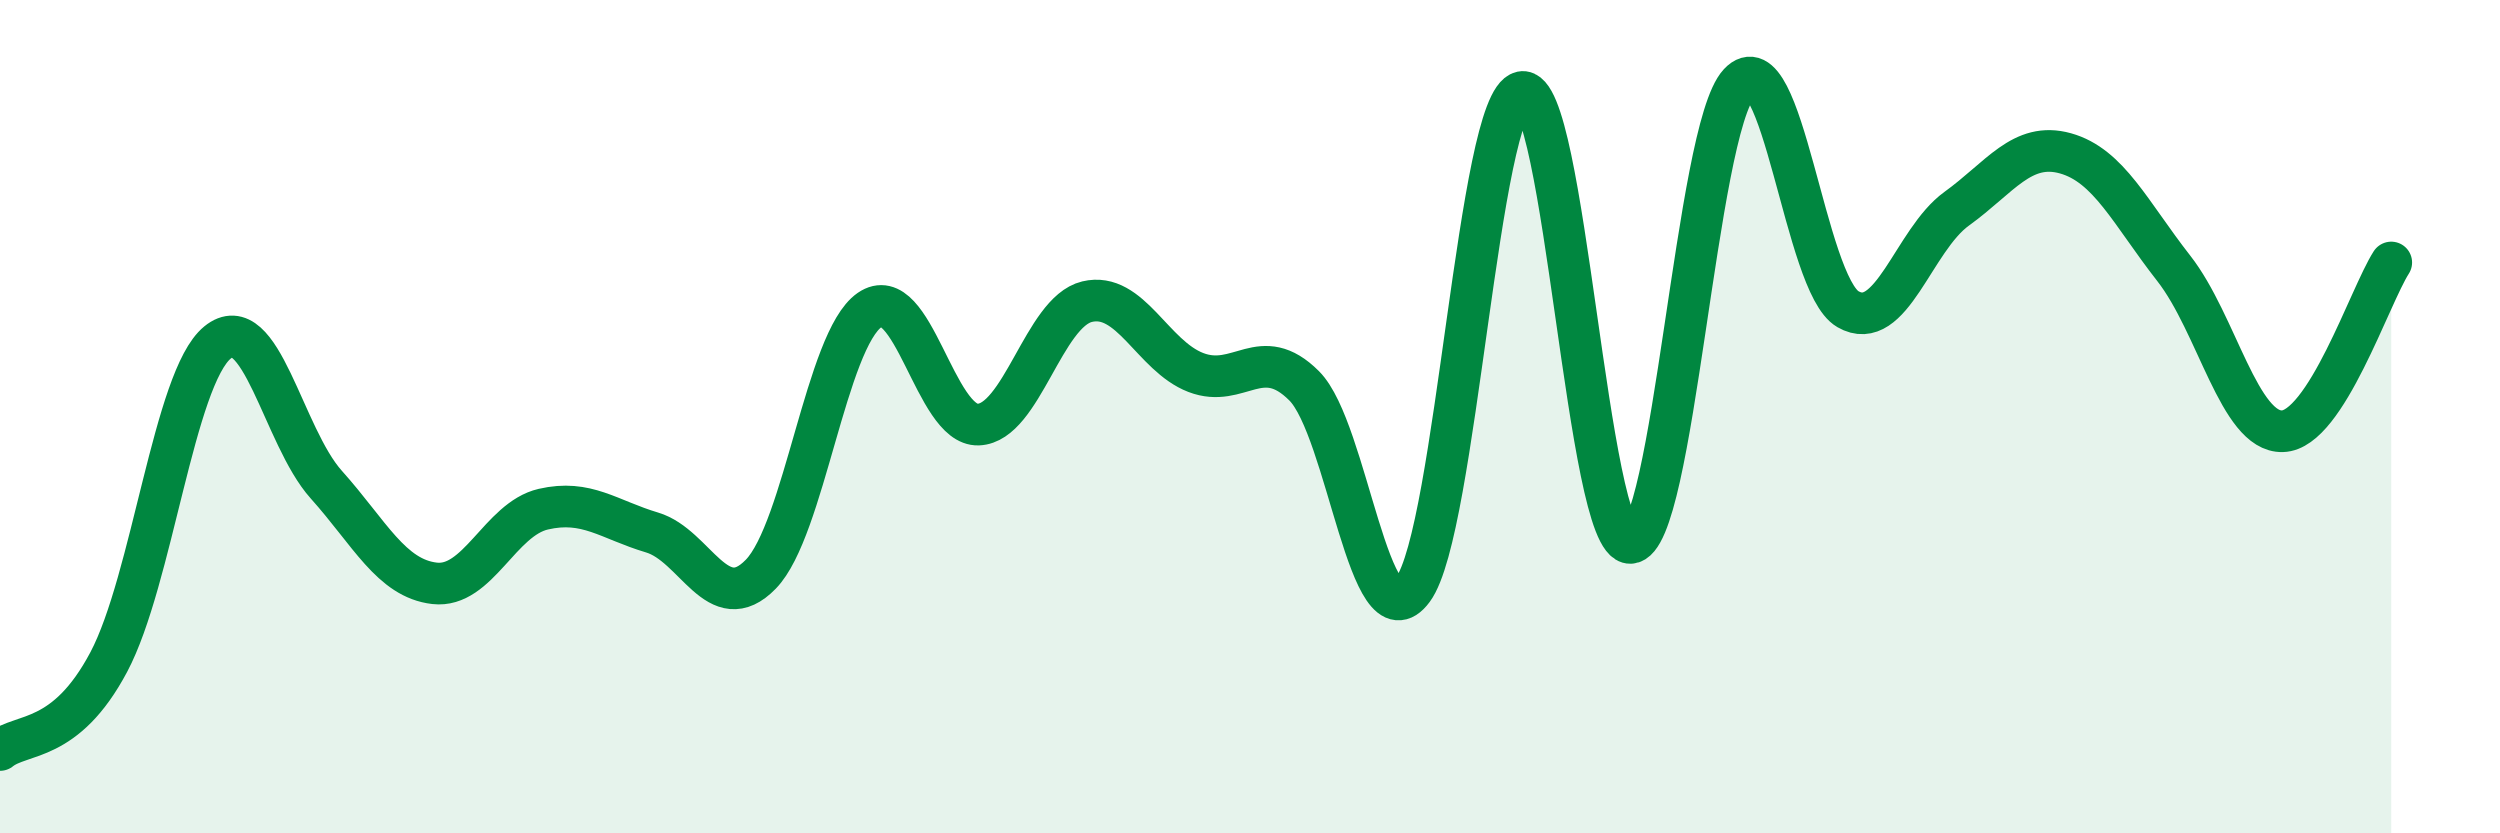
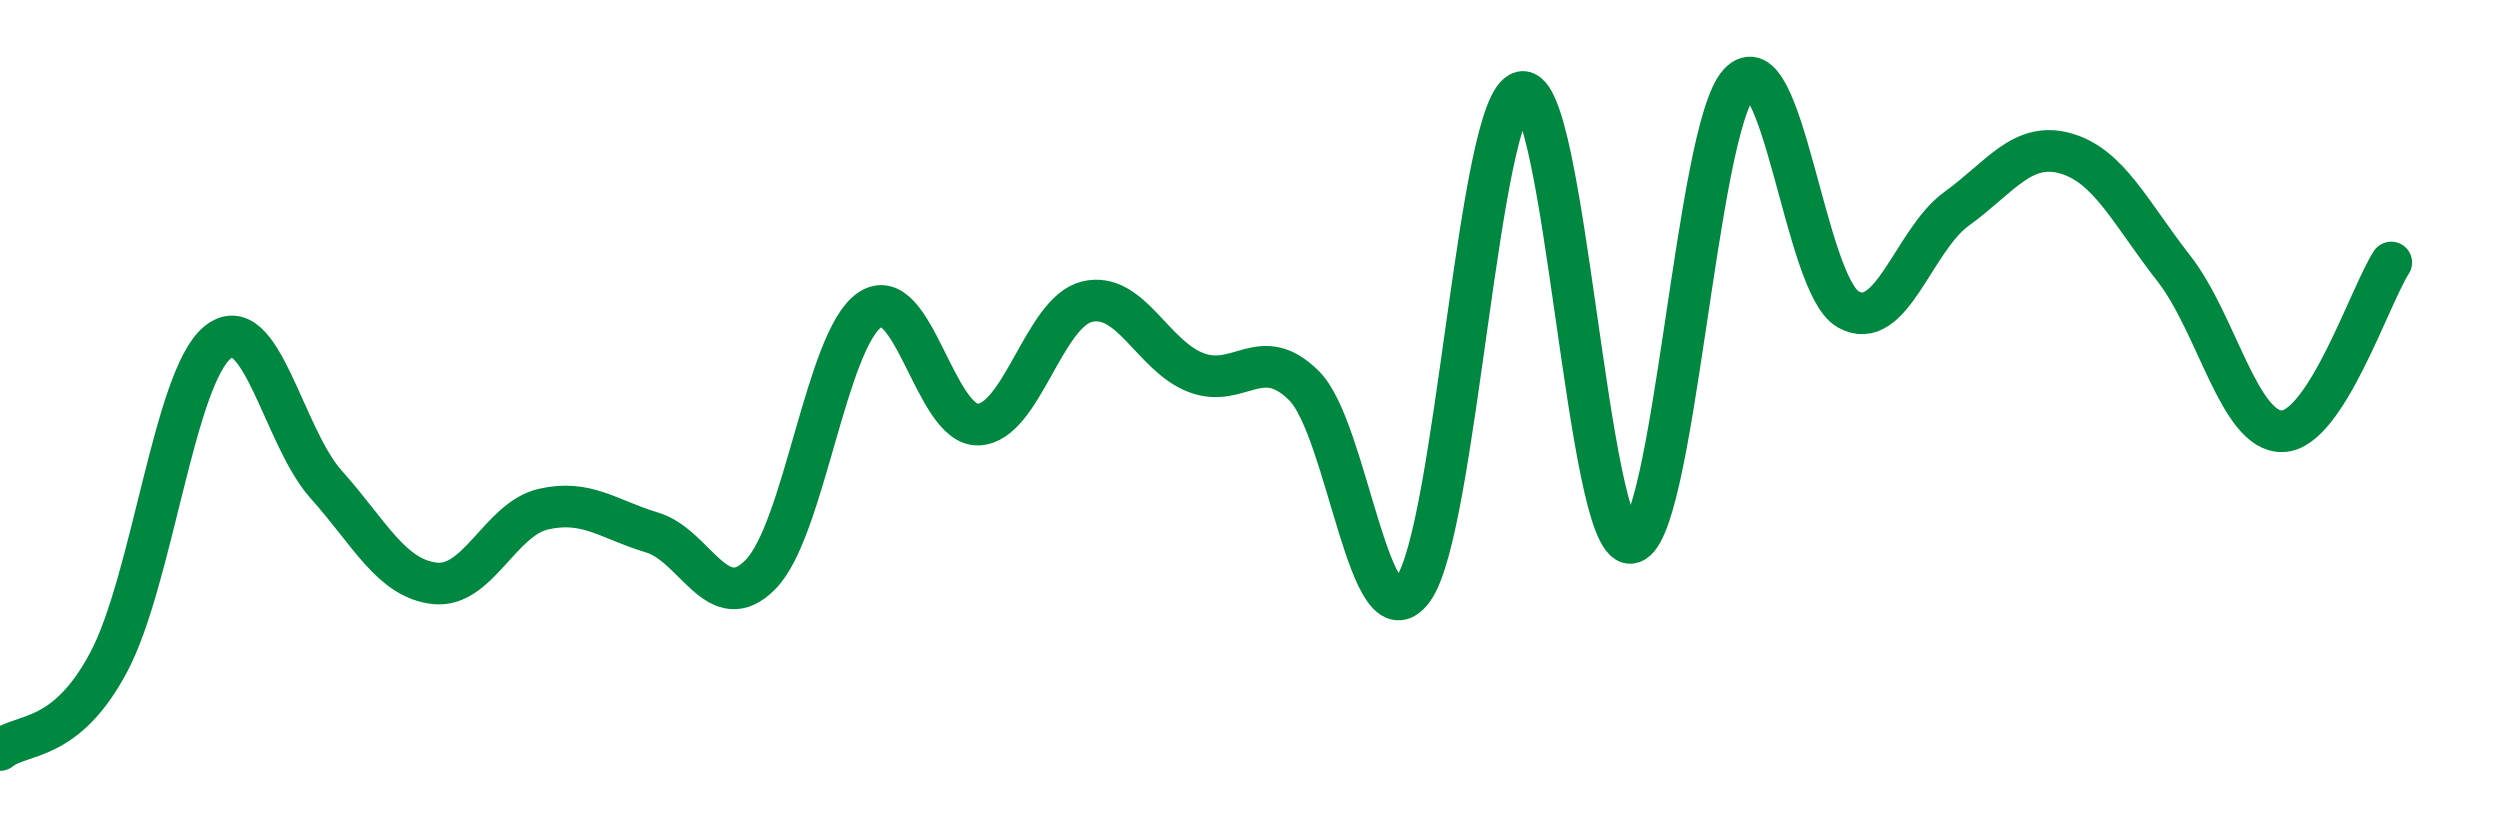
<svg xmlns="http://www.w3.org/2000/svg" width="60" height="20" viewBox="0 0 60 20">
-   <path d="M 0,18 C 0.52,17.58 1.57,17.85 2.61,15.89 C 3.65,13.93 4.18,9.07 5.22,8.22 C 6.26,7.37 6.79,10.47 7.83,11.63 C 8.87,12.79 9.39,13.88 10.43,14 C 11.47,14.12 12,12.46 13.04,12.22 C 14.08,11.98 14.61,12.47 15.65,12.78 C 16.69,13.09 17.22,14.85 18.26,13.78 C 19.3,12.71 19.83,8.16 20.87,7.44 C 21.91,6.72 22.44,10.23 23.48,10.19 C 24.52,10.15 25.05,7.49 26.09,7.24 C 27.13,6.99 27.66,8.54 28.7,8.94 C 29.74,9.34 30.26,8.22 31.3,9.26 C 32.34,10.3 32.87,15.56 33.91,14.15 C 34.95,12.74 35.48,2.43 36.52,2.21 C 37.56,1.99 38.09,13.07 39.13,13.03 C 40.17,12.99 40.7,3.12 41.74,2 C 42.78,0.88 43.31,6.82 44.35,7.42 C 45.39,8.02 45.92,5.76 46.96,5.01 C 48,4.26 48.53,3.39 49.57,3.68 C 50.61,3.97 51.13,5.11 52.17,6.44 C 53.21,7.77 53.74,10.38 54.78,10.35 C 55.82,10.32 56.87,7.11 57.39,6.3L57.39 20L0 20Z" fill="#008740" opacity="0.1" stroke-linecap="round" stroke-linejoin="round" />
  <path d="M 0,18 C 0.52,17.58 1.57,17.85 2.61,15.89 C 3.65,13.93 4.18,9.07 5.22,8.22 C 6.26,7.37 6.79,10.47 7.83,11.63 C 8.87,12.79 9.39,13.88 10.43,14 C 11.47,14.12 12,12.46 13.04,12.22 C 14.08,11.98 14.61,12.47 15.65,12.78 C 16.69,13.09 17.22,14.85 18.26,13.78 C 19.3,12.71 19.83,8.16 20.87,7.44 C 21.91,6.72 22.44,10.23 23.48,10.19 C 24.52,10.15 25.05,7.49 26.09,7.24 C 27.13,6.99 27.66,8.54 28.7,8.94 C 29.74,9.34 30.26,8.22 31.3,9.26 C 32.34,10.3 32.87,15.56 33.91,14.15 C 34.95,12.74 35.48,2.43 36.52,2.21 C 37.56,1.99 38.09,13.07 39.13,13.03 C 40.17,12.99 40.7,3.12 41.74,2 C 42.78,0.88 43.31,6.82 44.35,7.42 C 45.39,8.02 45.92,5.76 46.96,5.01 C 48,4.26 48.53,3.39 49.57,3.68 C 50.61,3.97 51.13,5.11 52.17,6.44 C 53.21,7.77 53.74,10.38 54.78,10.35 C 55.82,10.32 56.87,7.11 57.39,6.3" stroke="#008740" stroke-width="1" fill="none" stroke-linecap="round" stroke-linejoin="round" />
</svg>